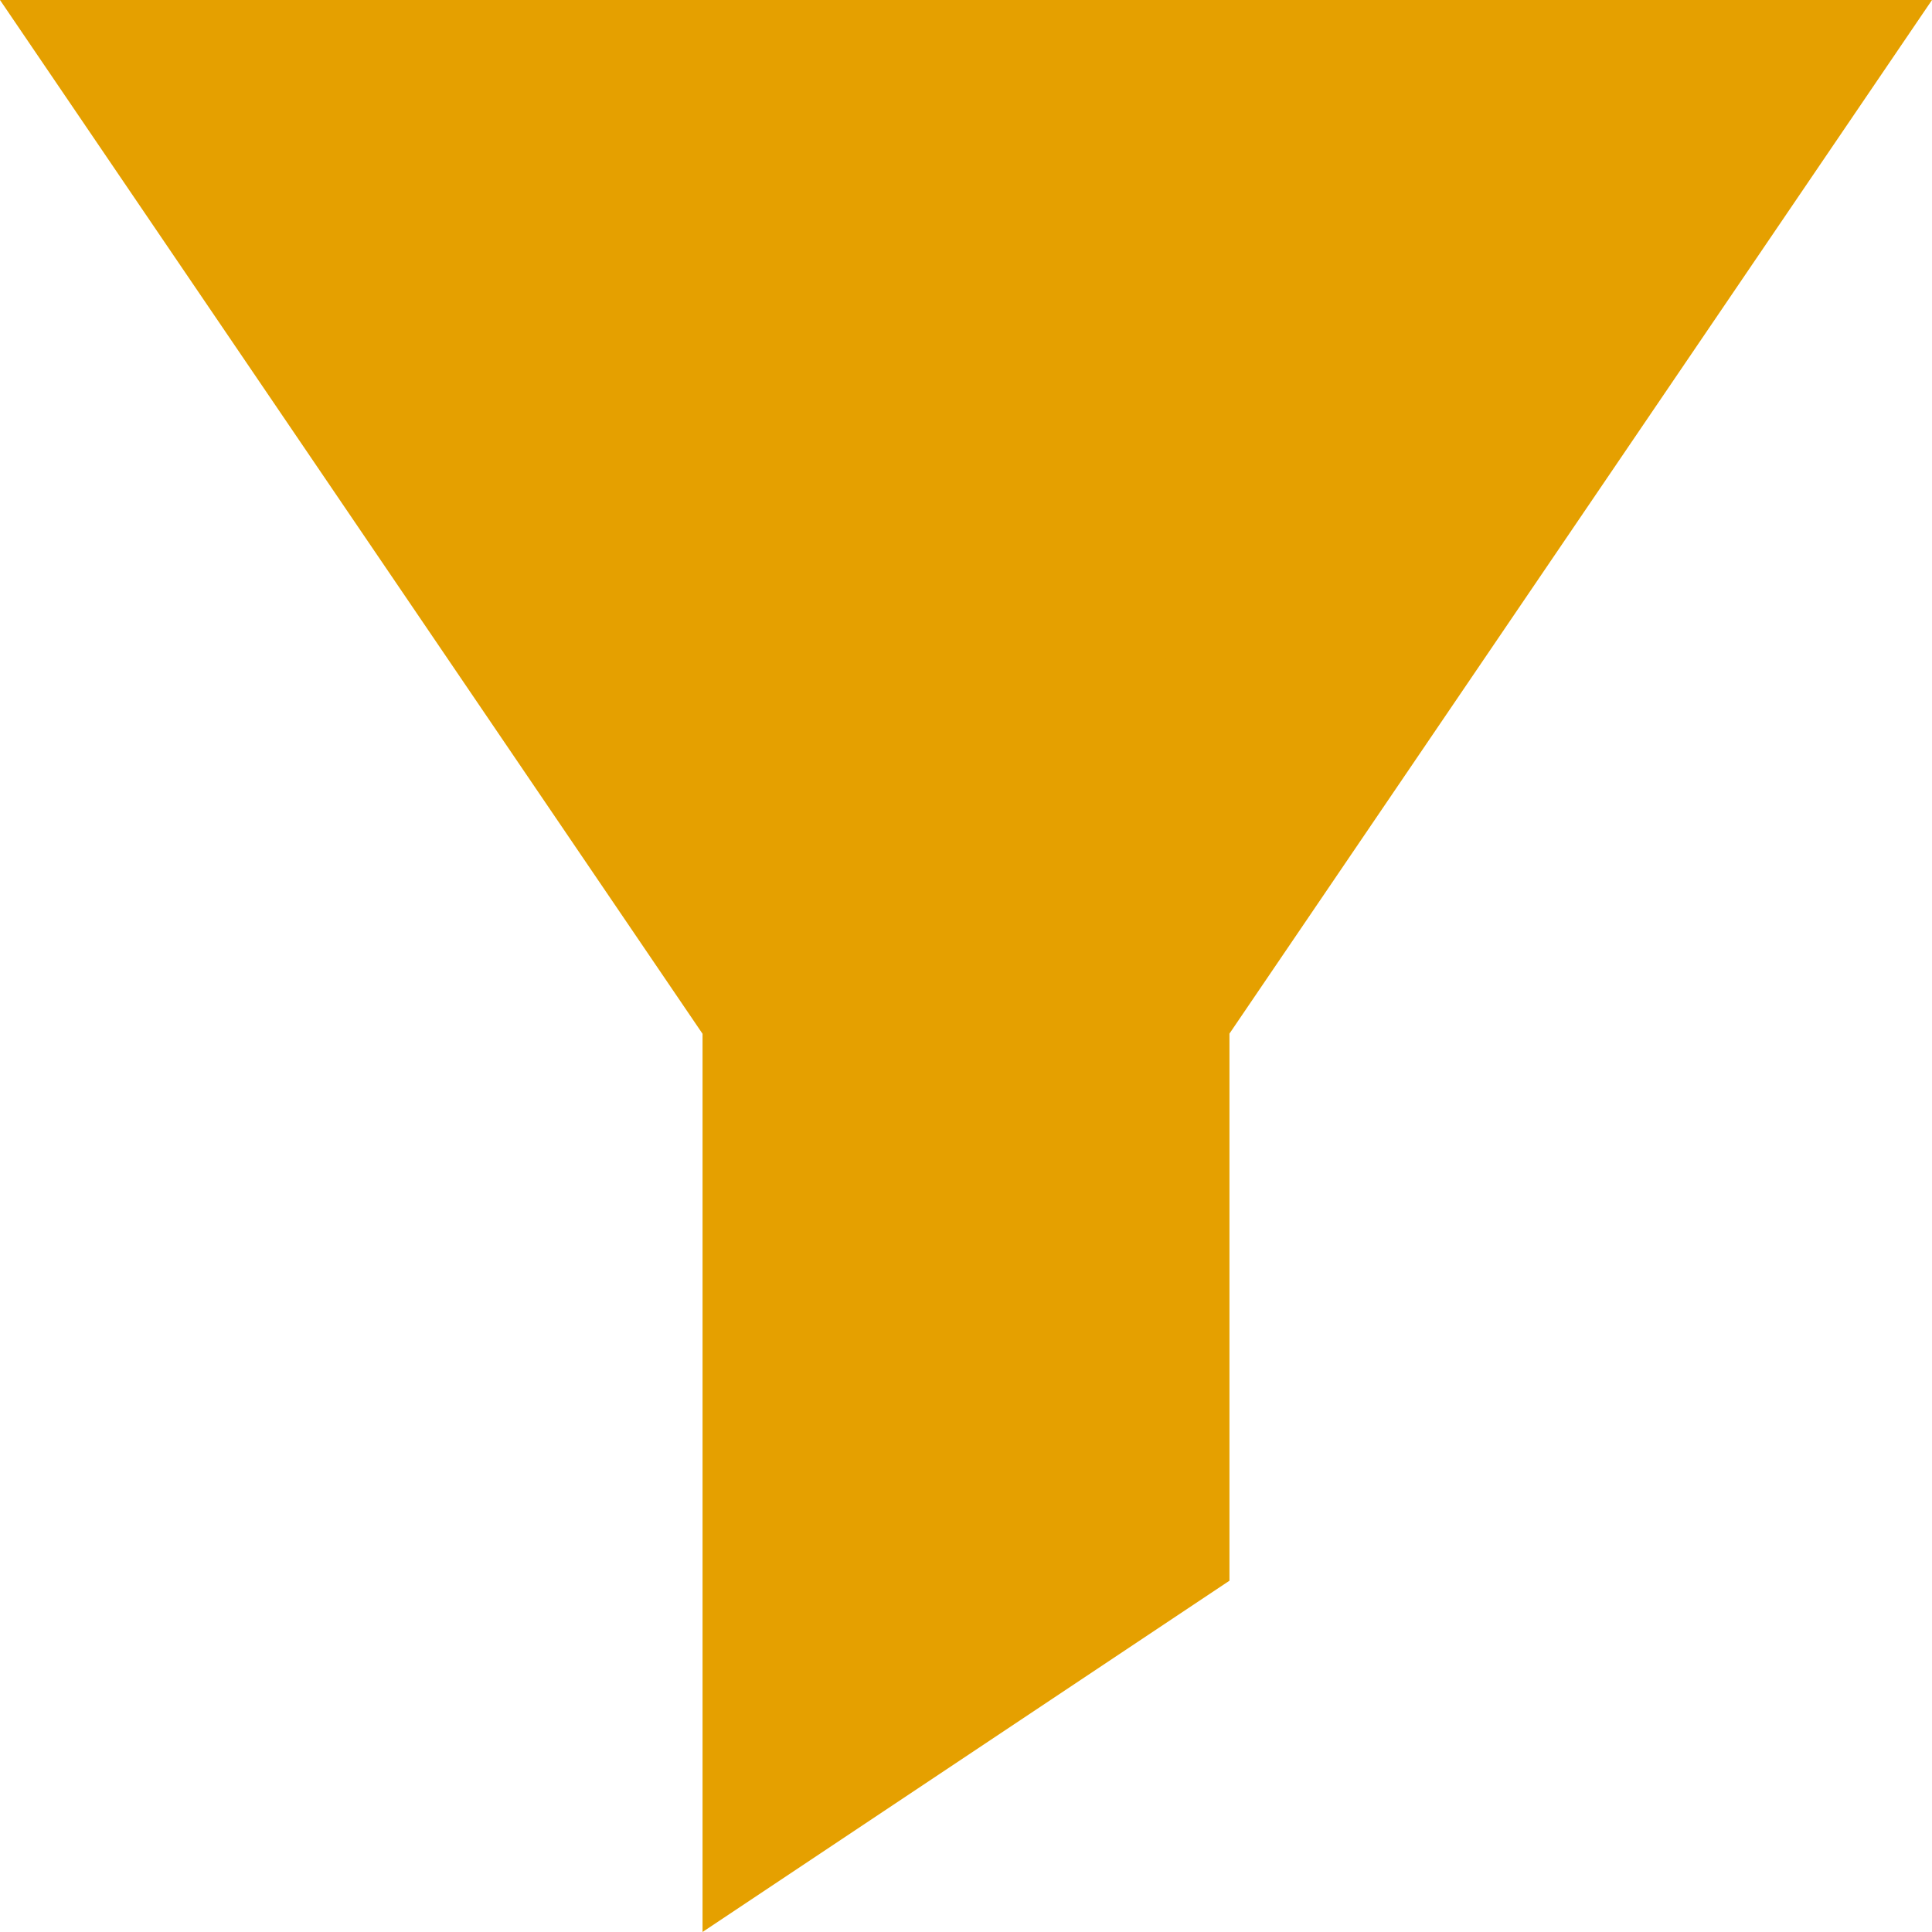
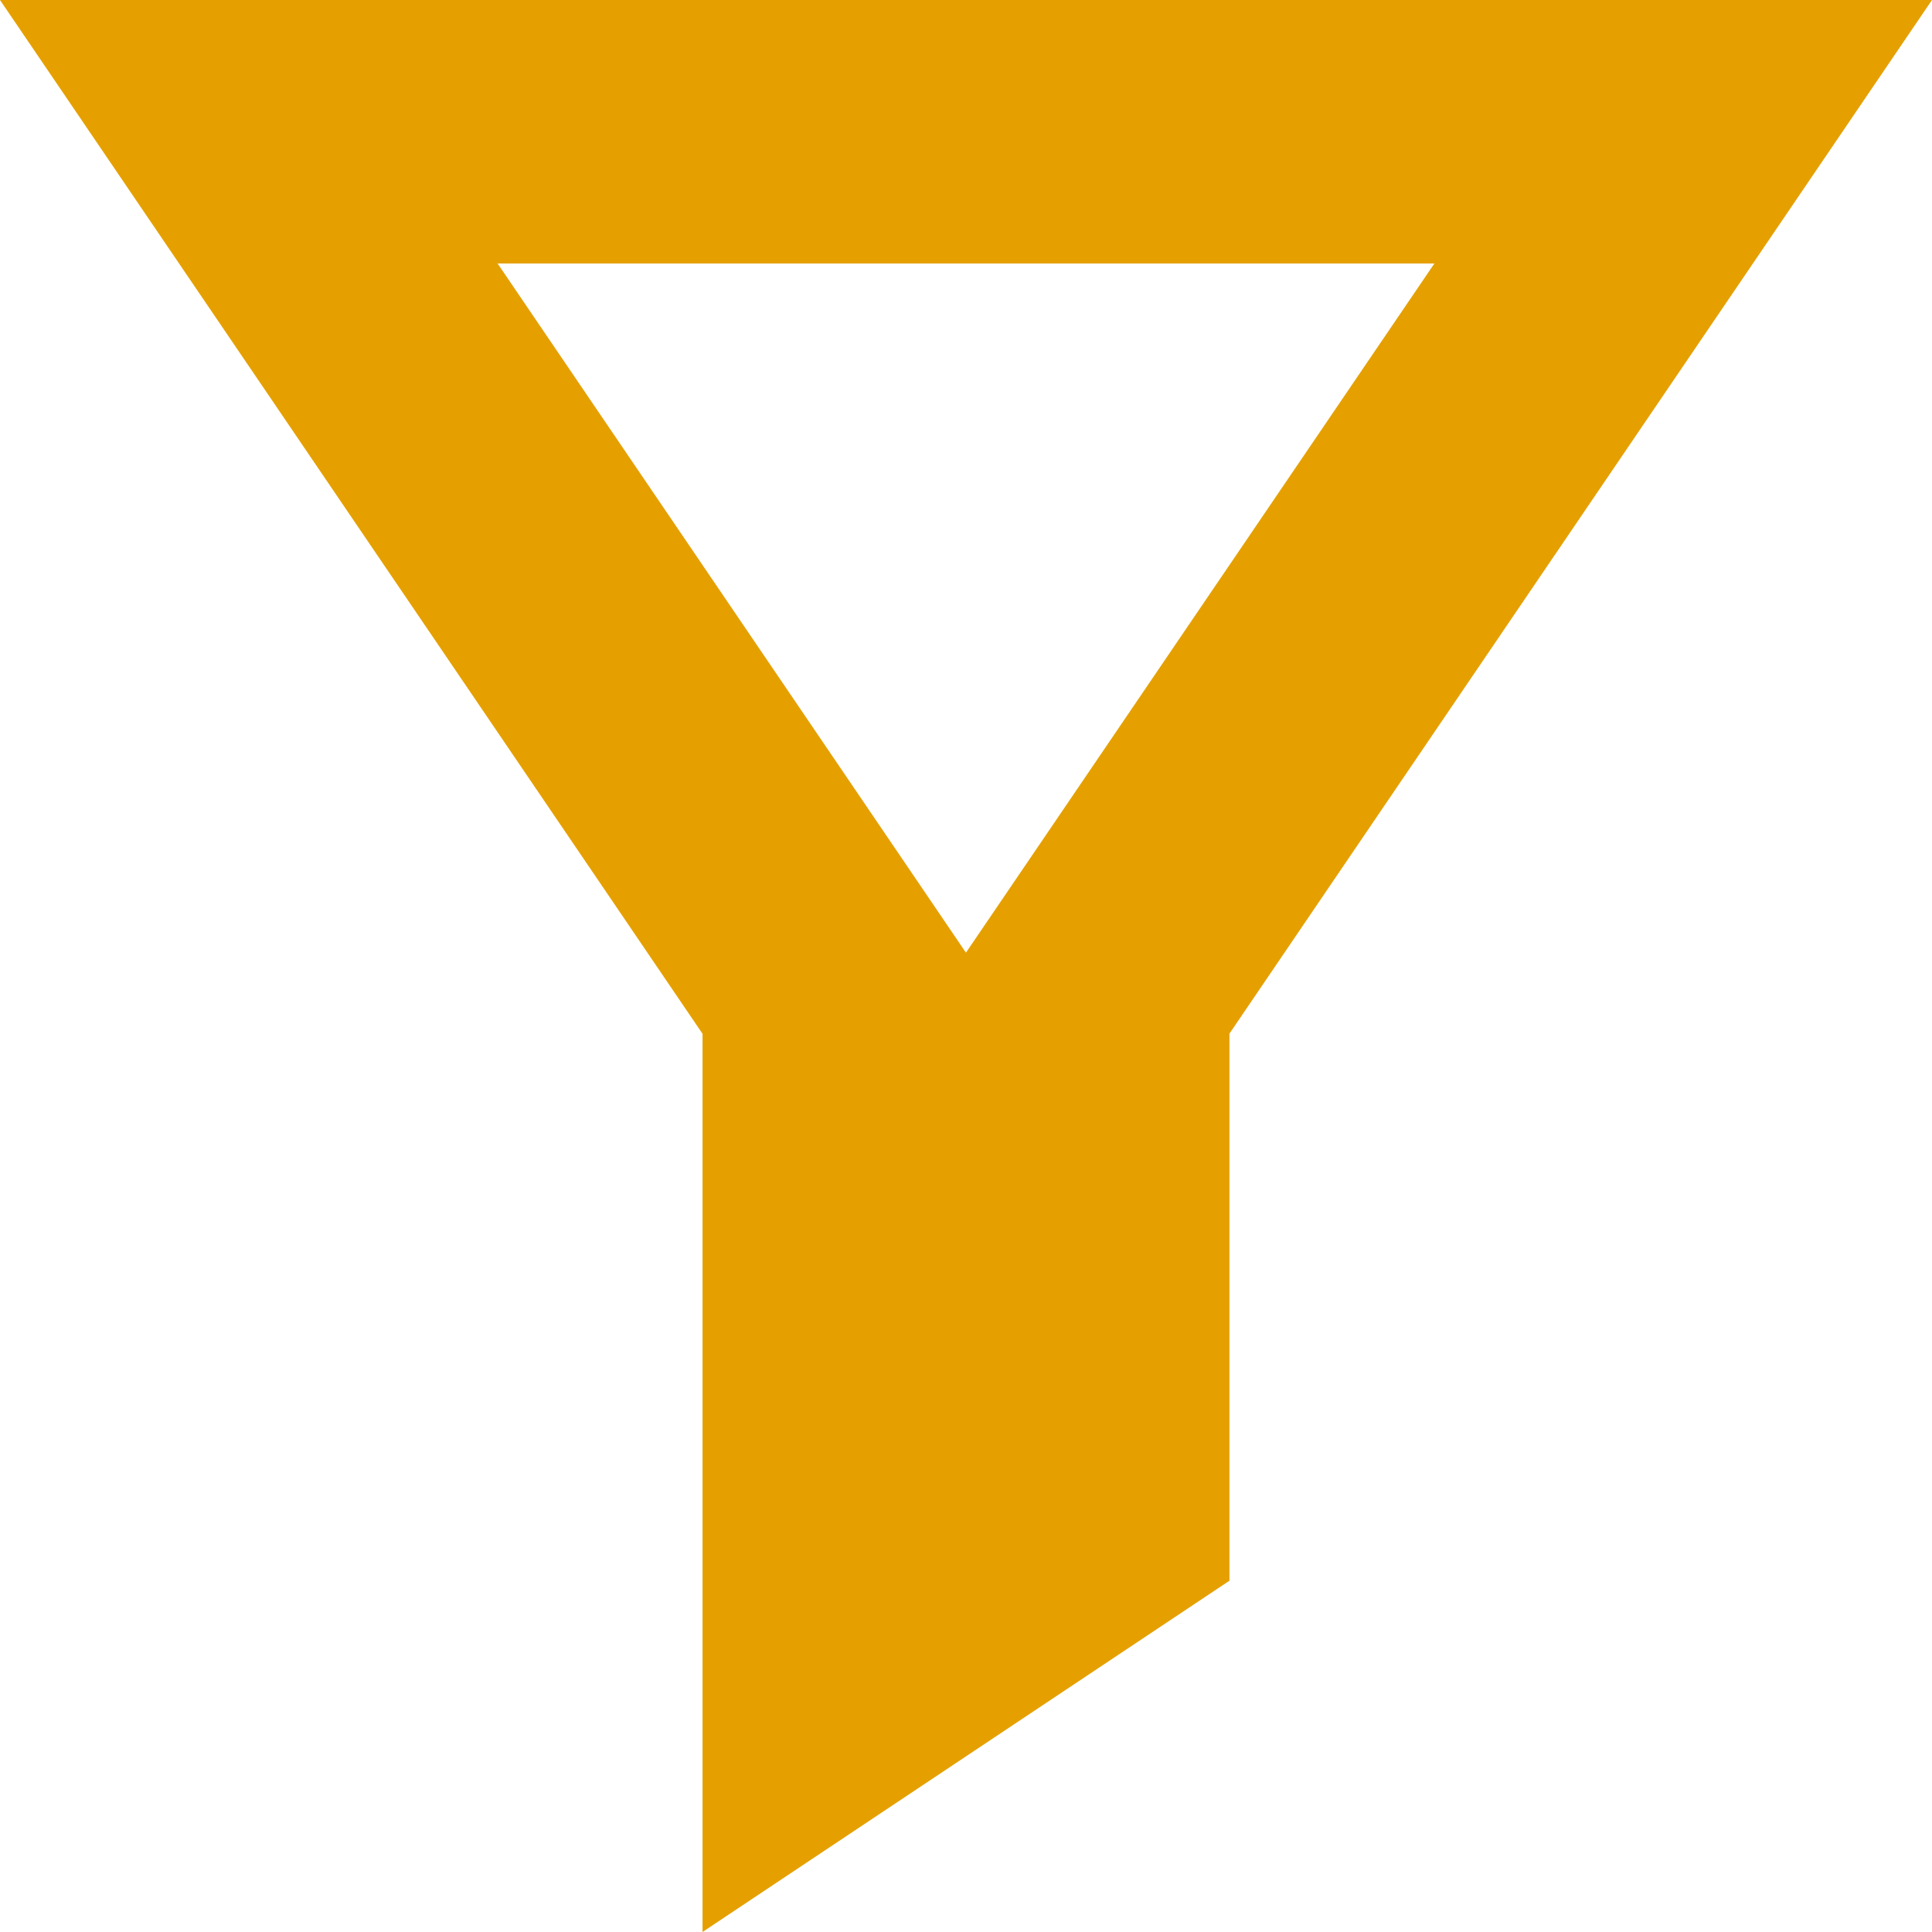
<svg xmlns="http://www.w3.org/2000/svg" width="22" height="22" viewBox="0 0 22 22">
  <g id="Group_210" data-name="Group 210" transform="translate(-374 -1281)">
    <g id="Union_1" data-name="Union 1" transform="translate(374 1280)" fill="#e5a000">
-       <path d="M 9.5 20.198 L 9.5 12.772 L 9.5 12.31 L 9.241 11.928 L 2.833 2.5 L 19.167 2.5 L 12.76 11.927 L 12.5 12.309 L 12.5 12.77 L 12.5 18.197 L 9.5 20.198 Z" stroke="none" />
      <path d="M 11 17.395 L 11 17.394 L 11 12.77 L 11 11.847 L 11.519 11.084 L 16.334 4 L 5.666 4 L 10.481 11.085 L 11 11.849 L 11 12.772 L 11 17.395 M 8 23 L 8 12.772 L 6.820678777330613e-07 1 L 22 1 L 14 12.77 L 14 19 L 8 23 Z" stroke="none" fill="#e5a000" />
    </g>
  </g>
</svg>